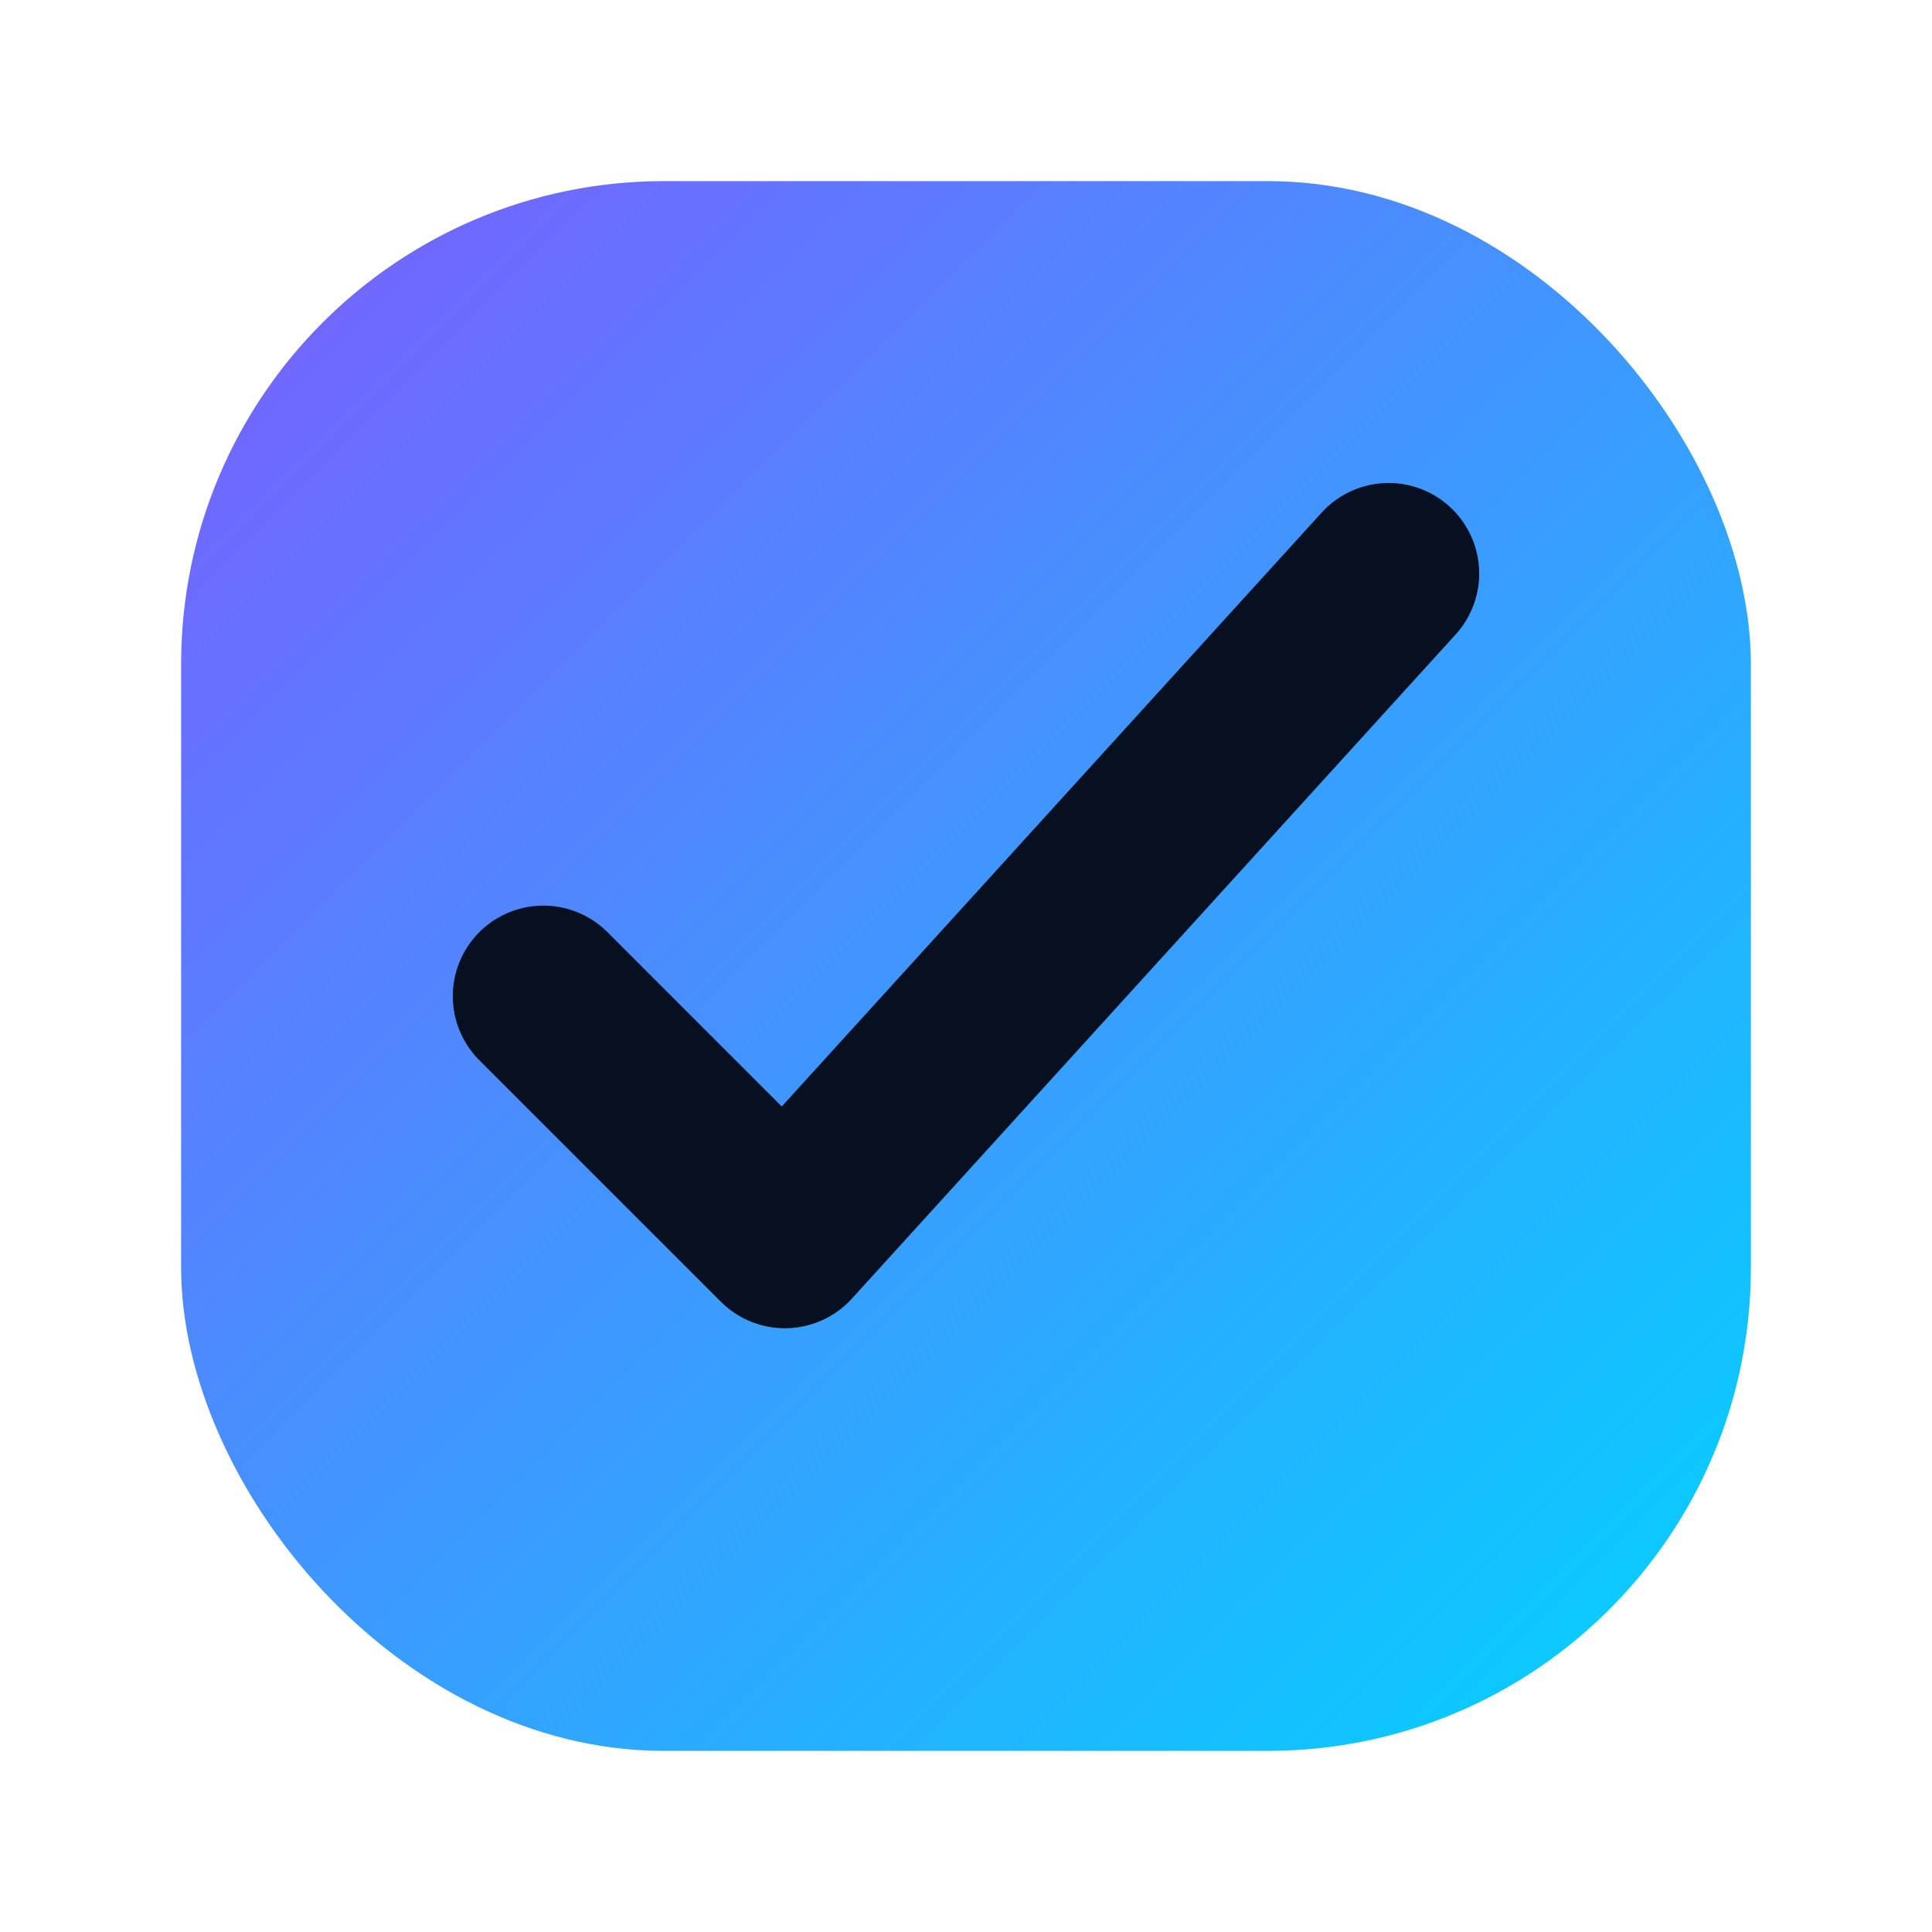
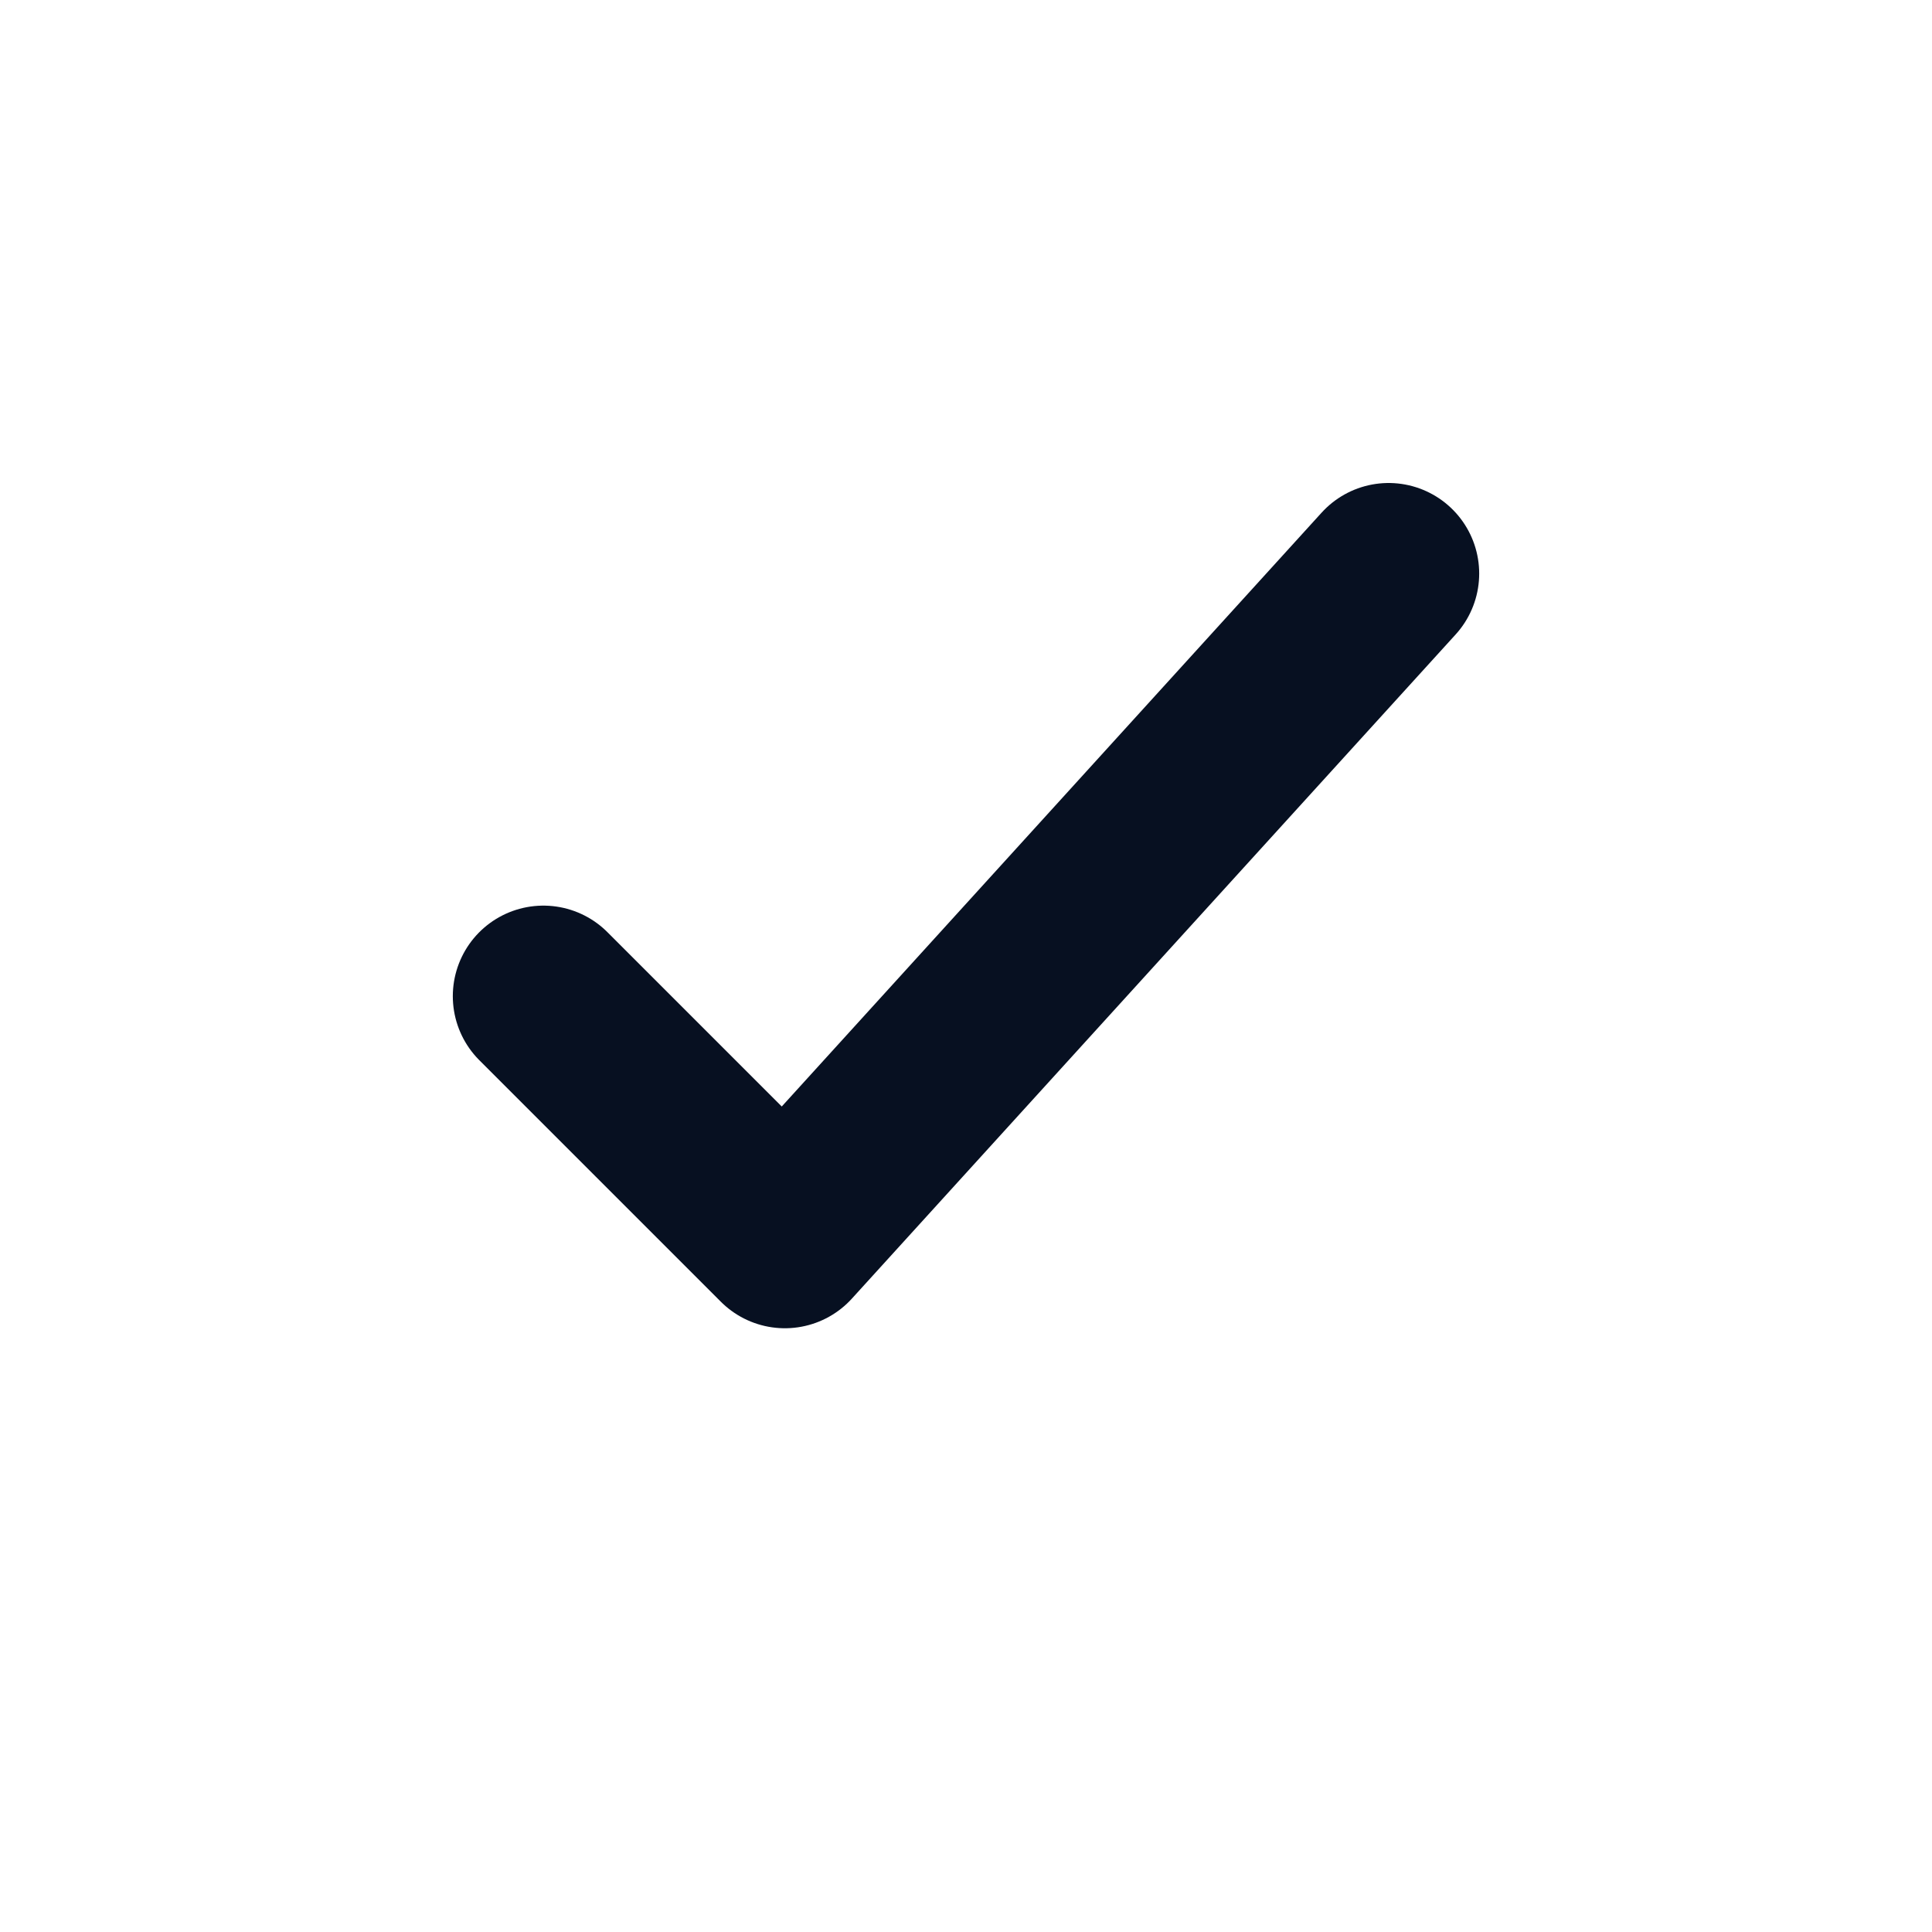
<svg xmlns="http://www.w3.org/2000/svg" width="64" height="64" viewBox="0 0 64 64">
  <defs>
    <linearGradient id="g" x1="0" y1="0" x2="1" y2="1">
      <stop offset="0" stop-color="#7C5CFF" />
      <stop offset="1" stop-color="#00D4FF" />
    </linearGradient>
  </defs>
-   <rect x="6" y="6" width="52" height="52" rx="16" fill="url(#g)" />
  <path d="M18 33l8 8 20-22" fill="none" stroke="#071021" stroke-width="6" stroke-linecap="round" stroke-linejoin="round" />
</svg>